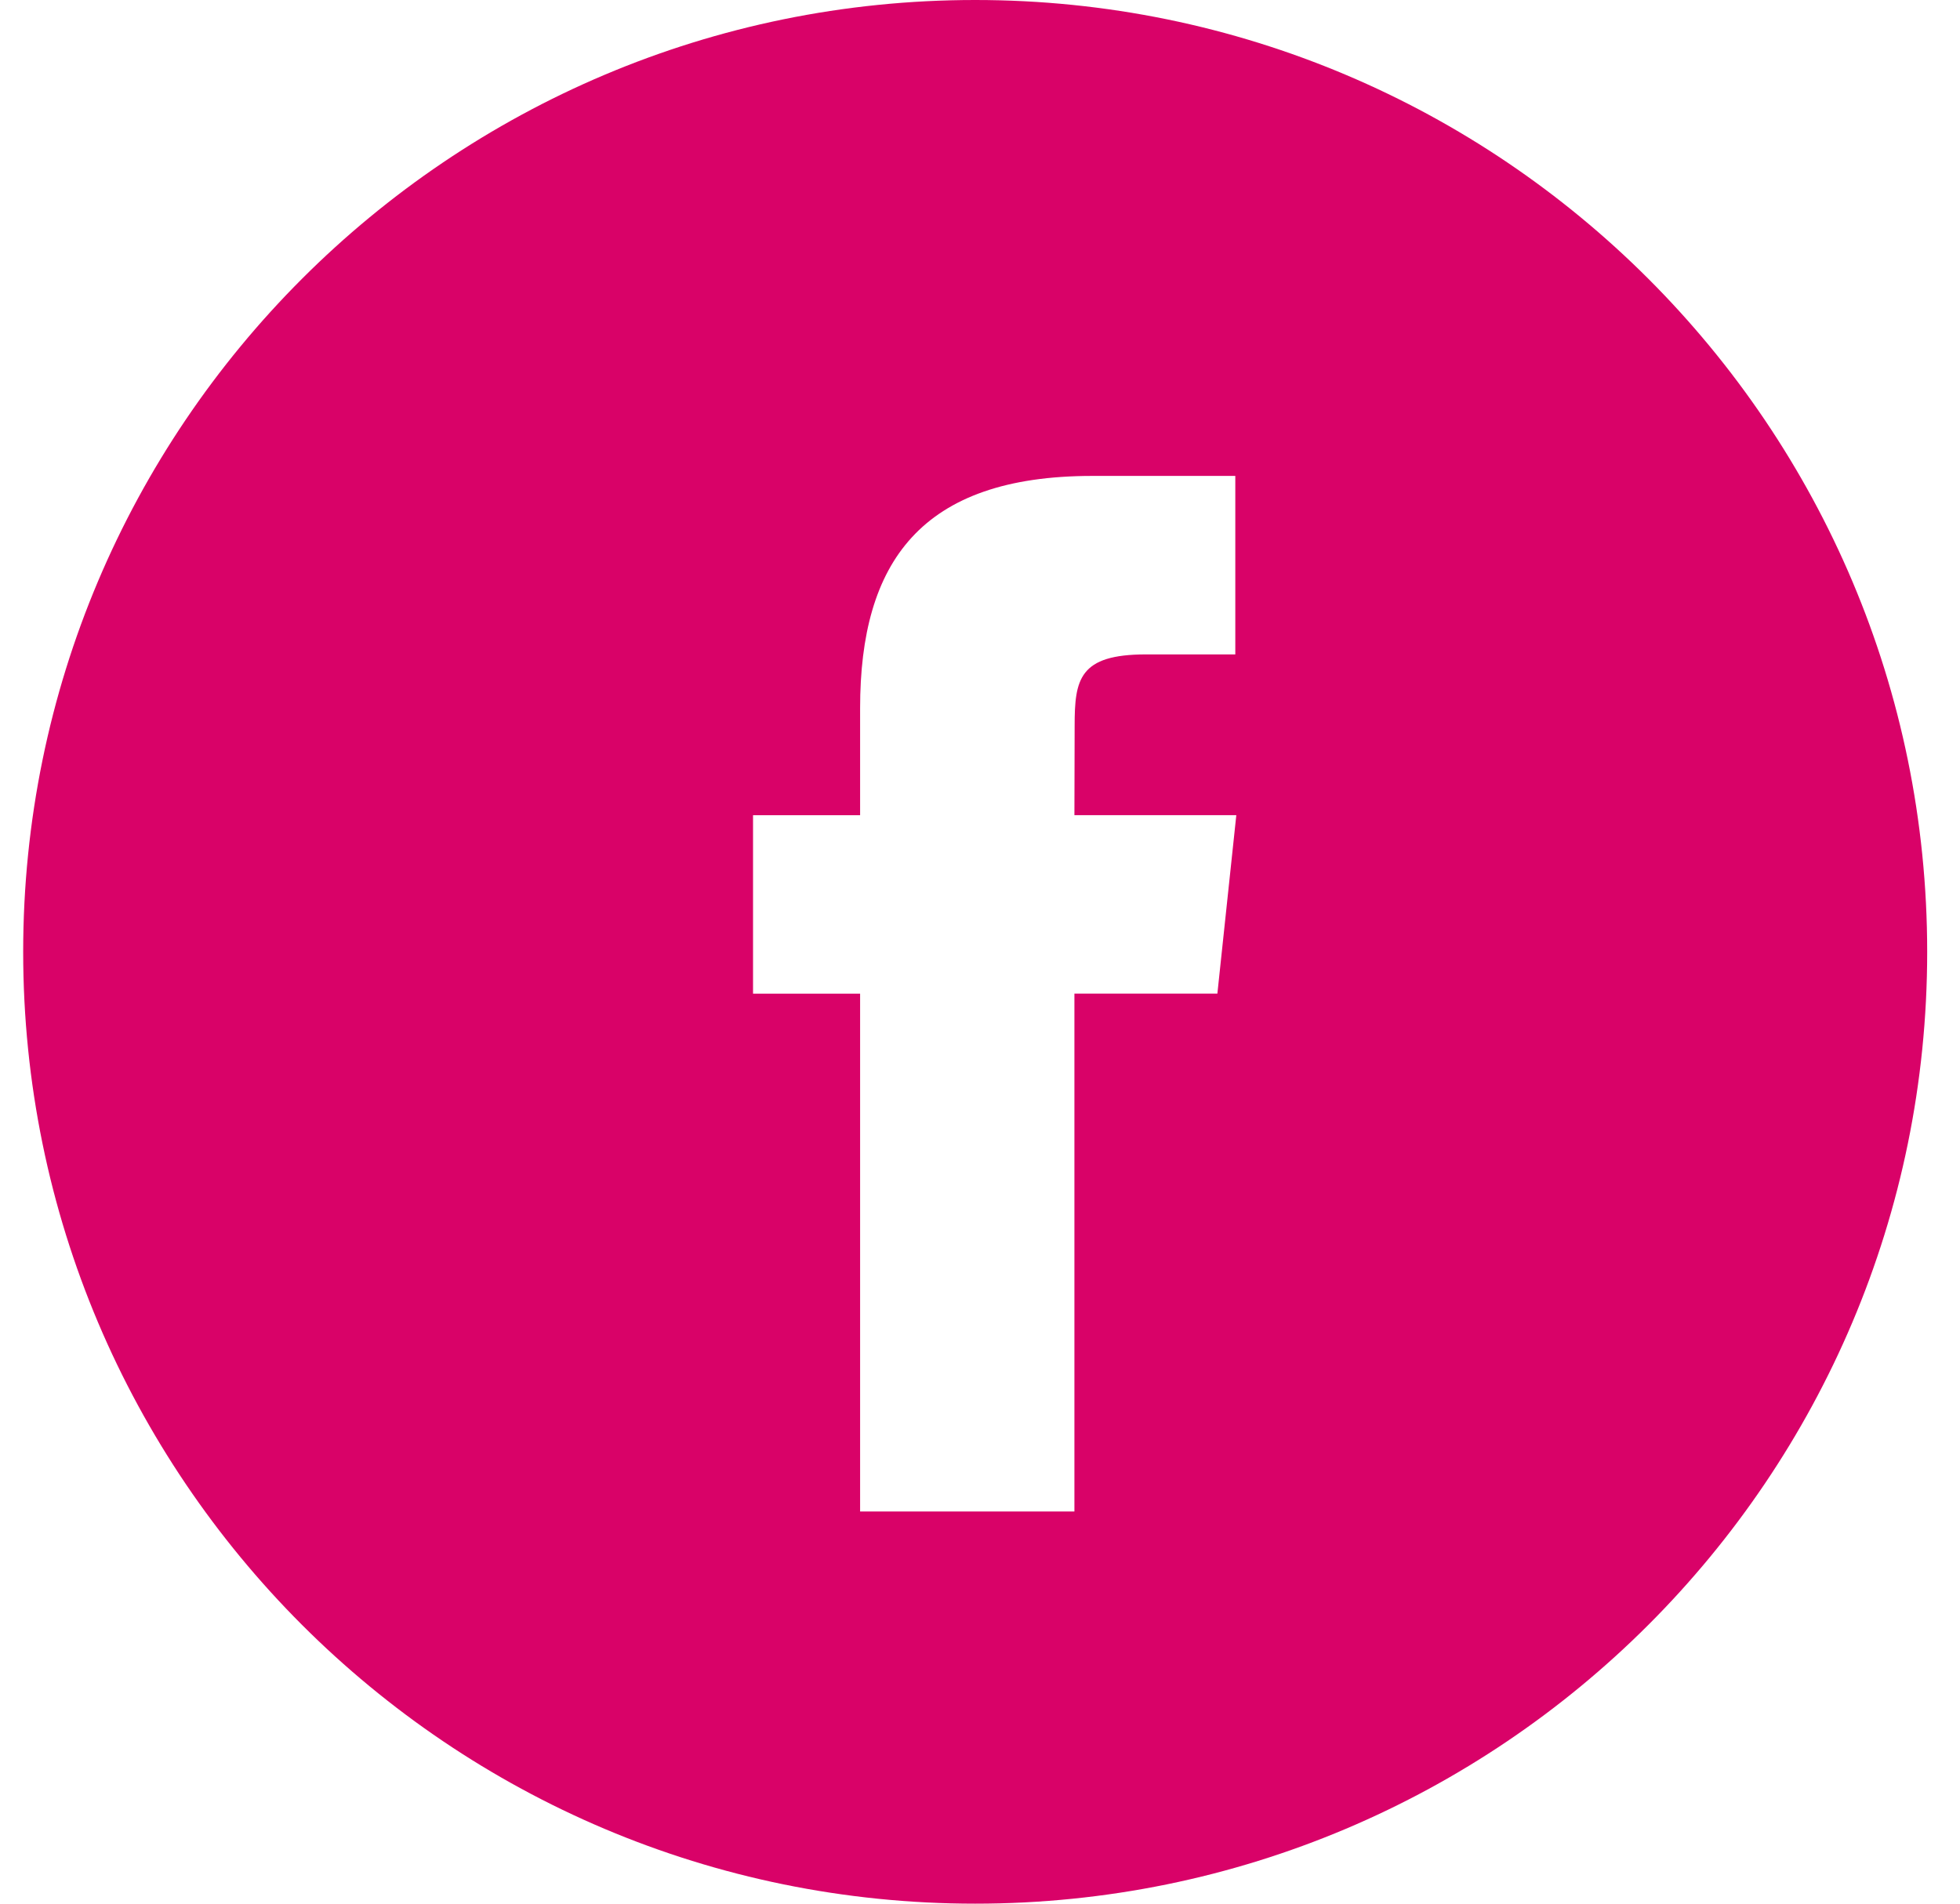
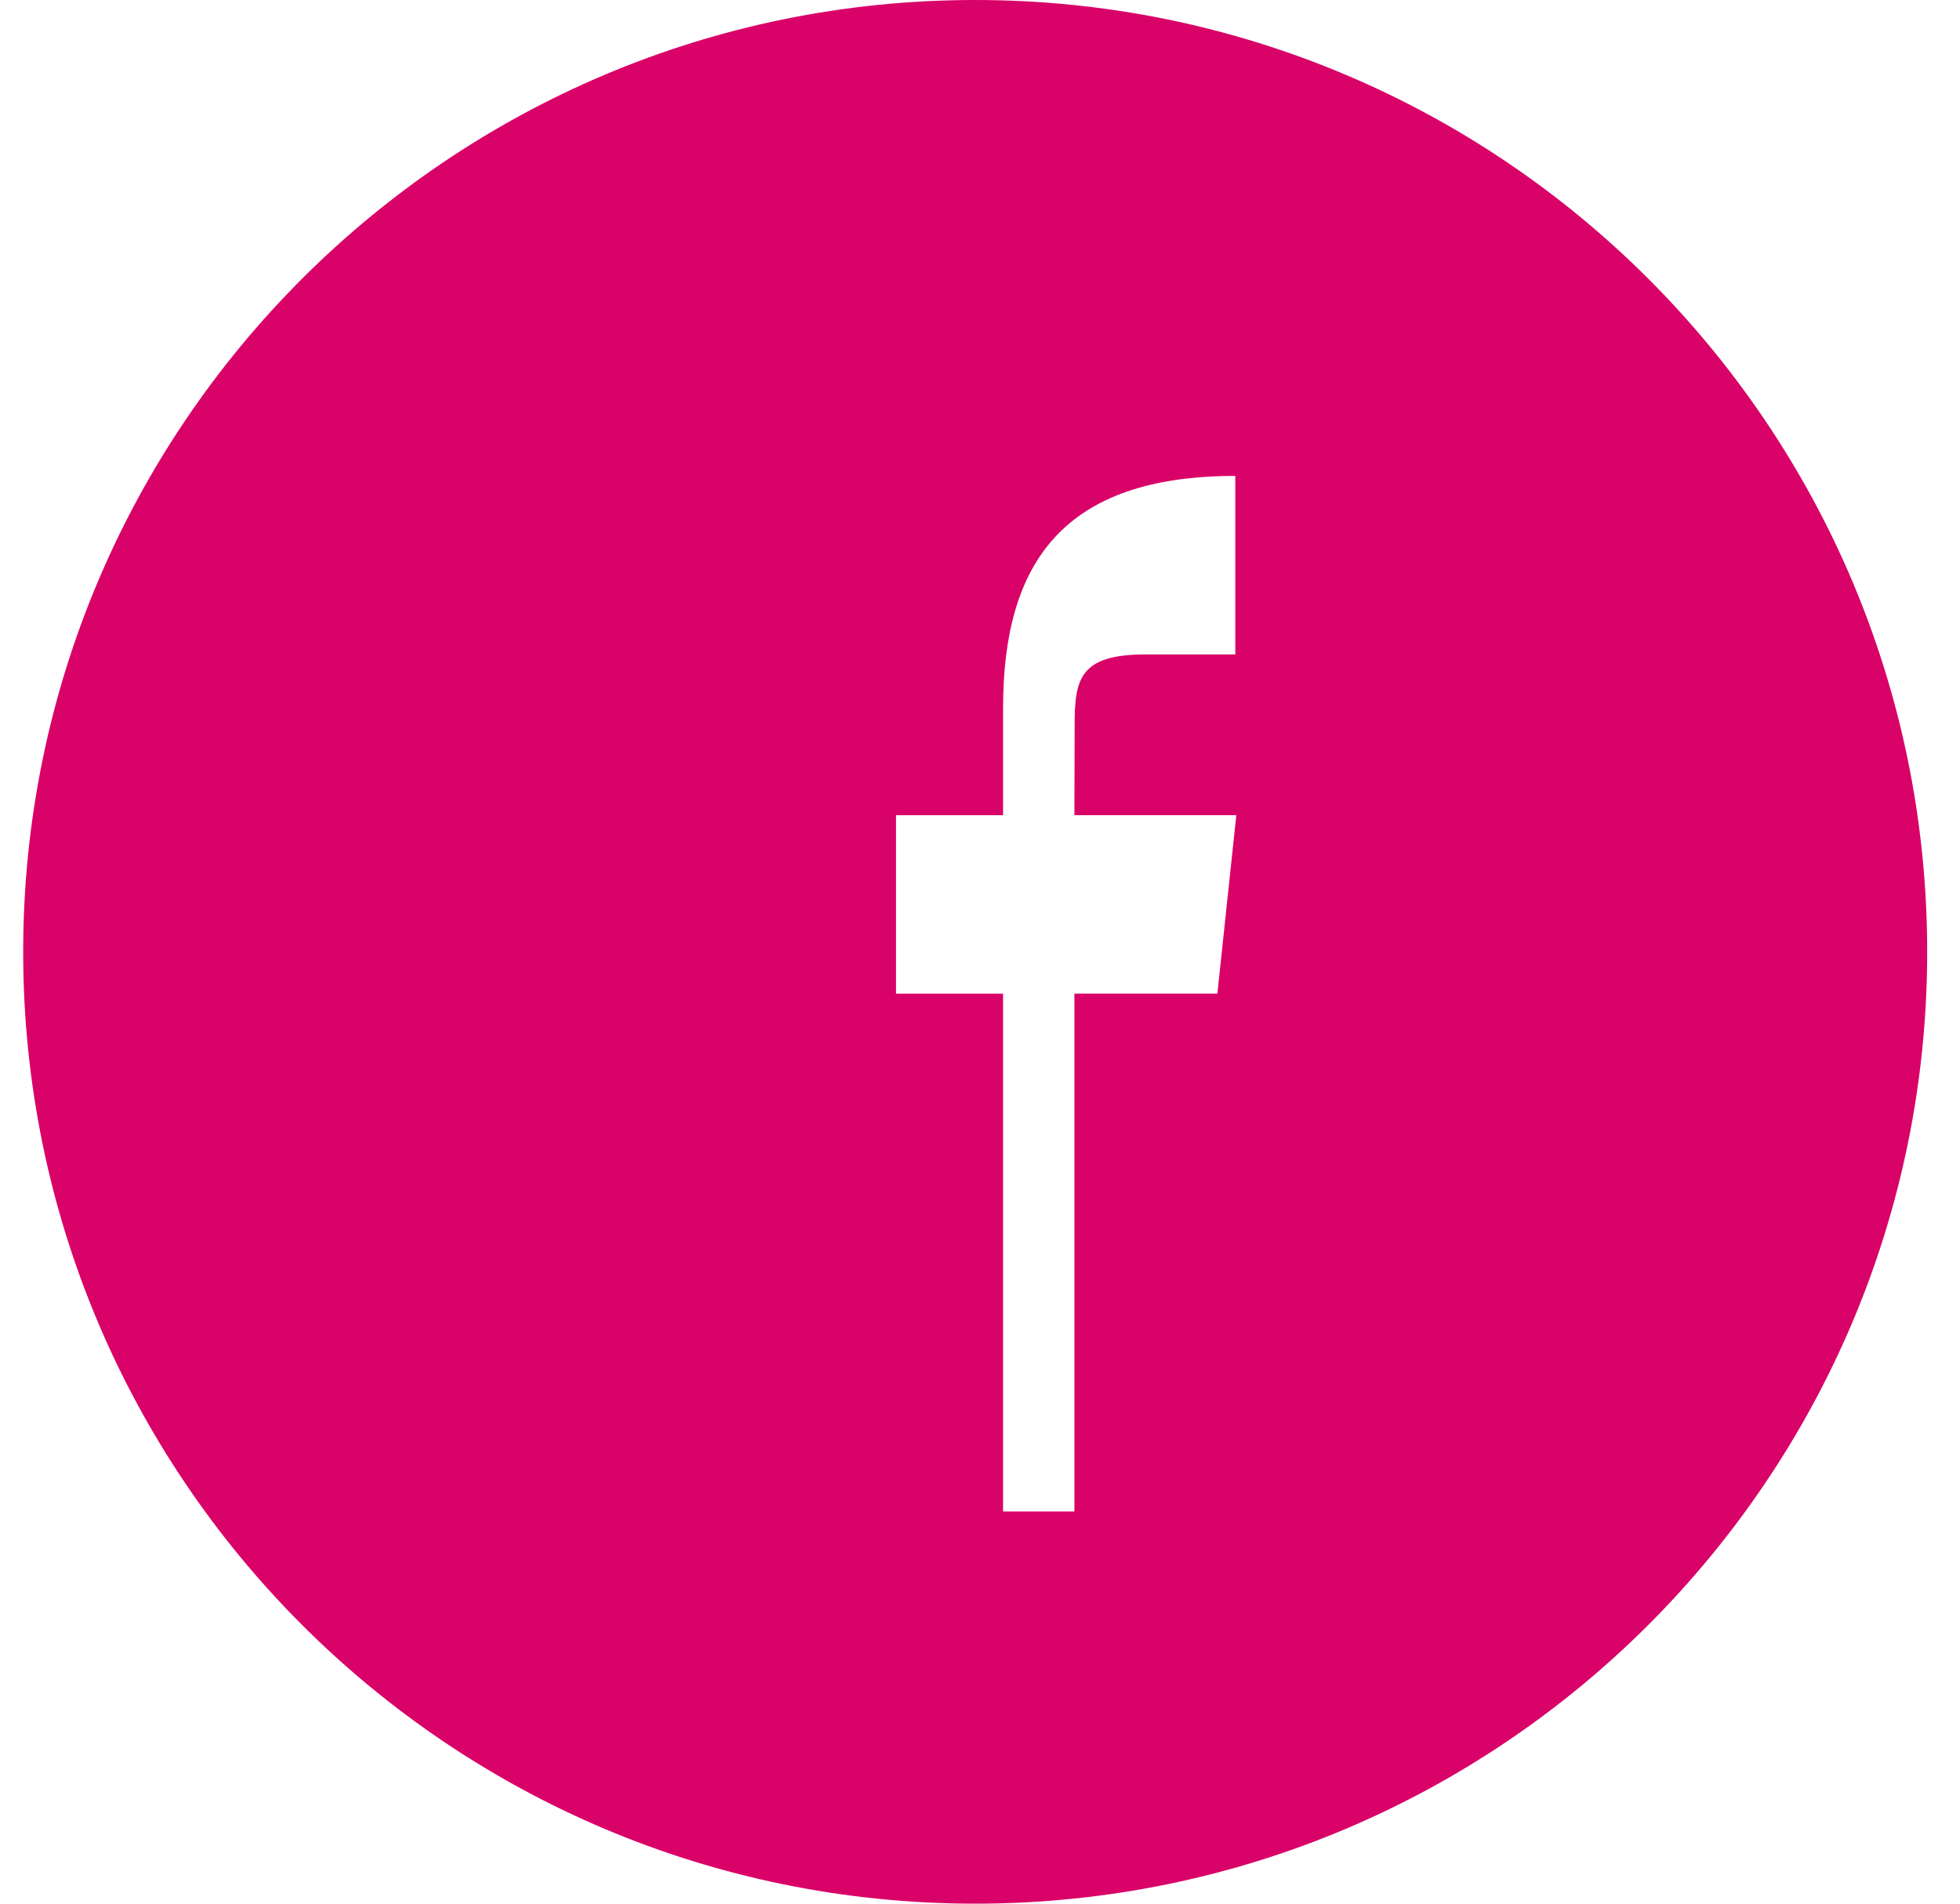
<svg xmlns="http://www.w3.org/2000/svg" fill="none" height="34" width="35">
-   <path clip-rule="evenodd" d="M.414 17c0-9.389 7.611-17 17-17s17 7.611 17 17-7.611 17-17 17-17-7.611-17-17zm18.772 9.996v-9.25h2.553l.338-3.187h-2.891l.004-1.595c0-.831.08-1.276 1.273-1.276h1.596V8.5h-2.553c-3.067 0-4.147 1.546-4.147 4.146v1.914h-1.912v3.187h1.912v9.249z" fill="#D90268" fill-rule="evenodd" />
+   <path clip-rule="evenodd" d="M.414 17c0-9.389 7.611-17 17-17s17 7.611 17 17-7.611 17-17 17-17-7.611-17-17zm18.772 9.996v-9.25h2.553l.338-3.187h-2.891l.004-1.595c0-.831.08-1.276 1.273-1.276h1.596V8.5c-3.067 0-4.147 1.546-4.147 4.146v1.914h-1.912v3.187h1.912v9.249z" fill="#D90268" fill-rule="evenodd" />
</svg>